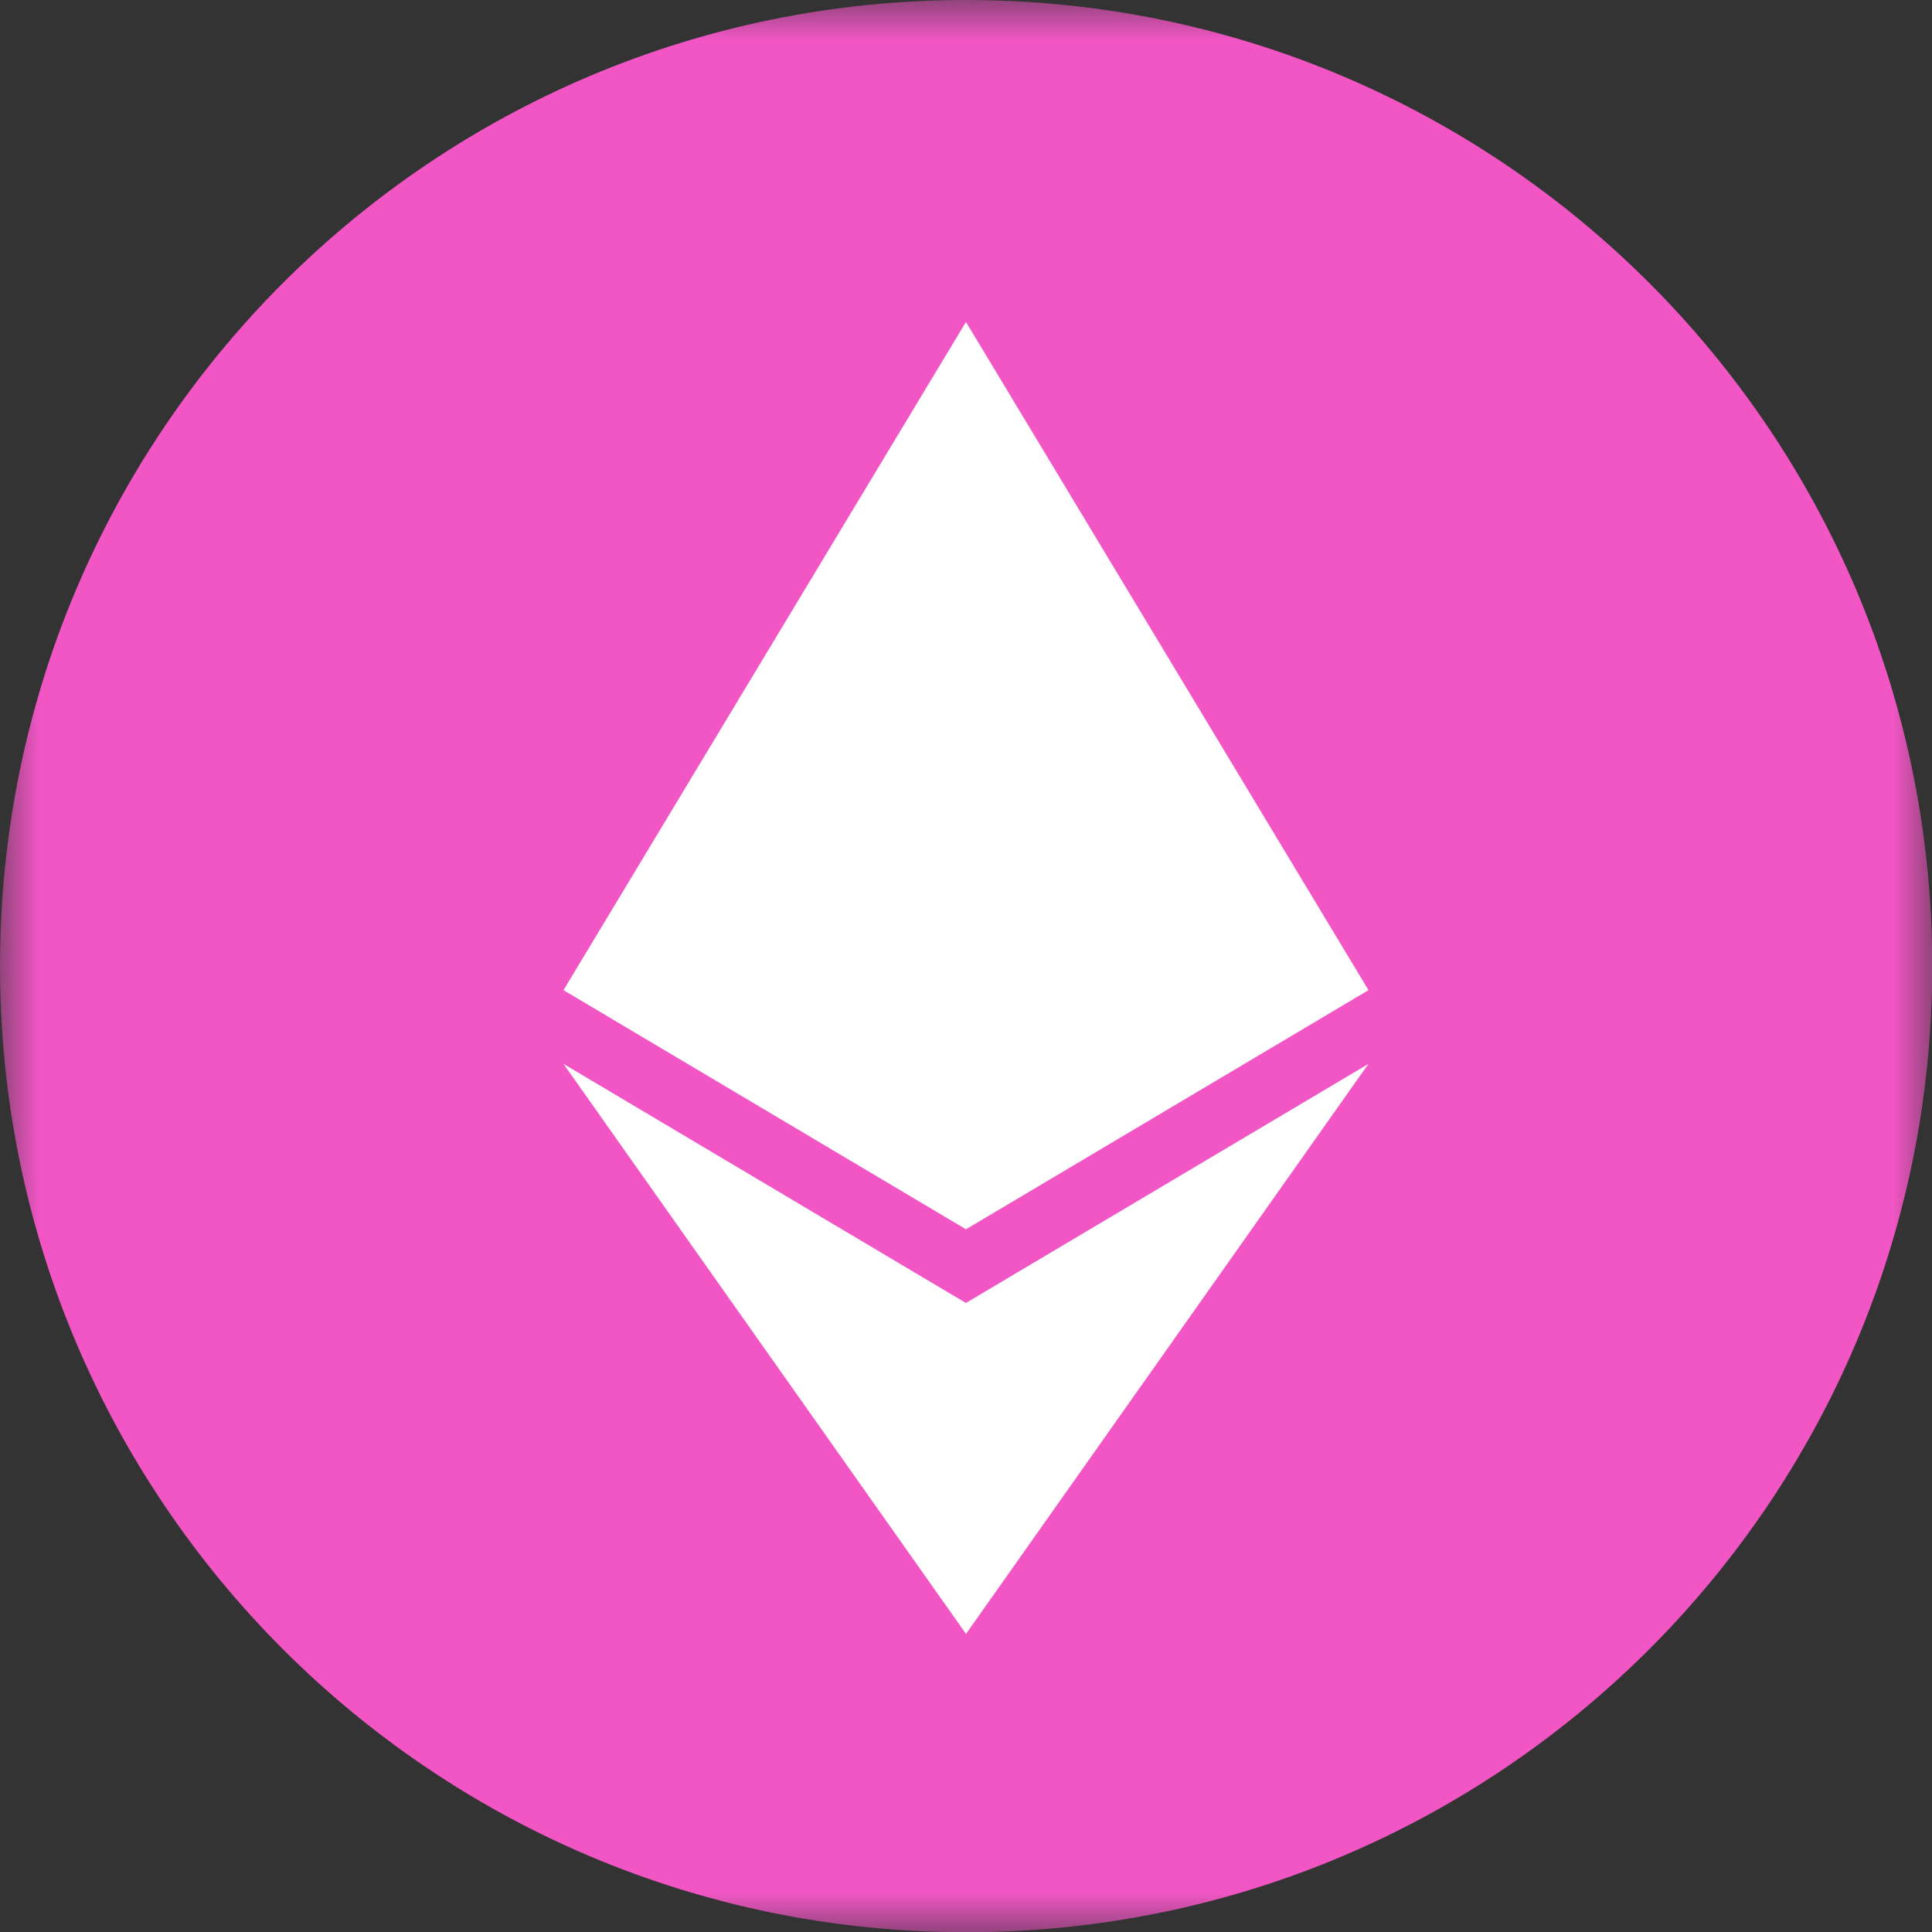
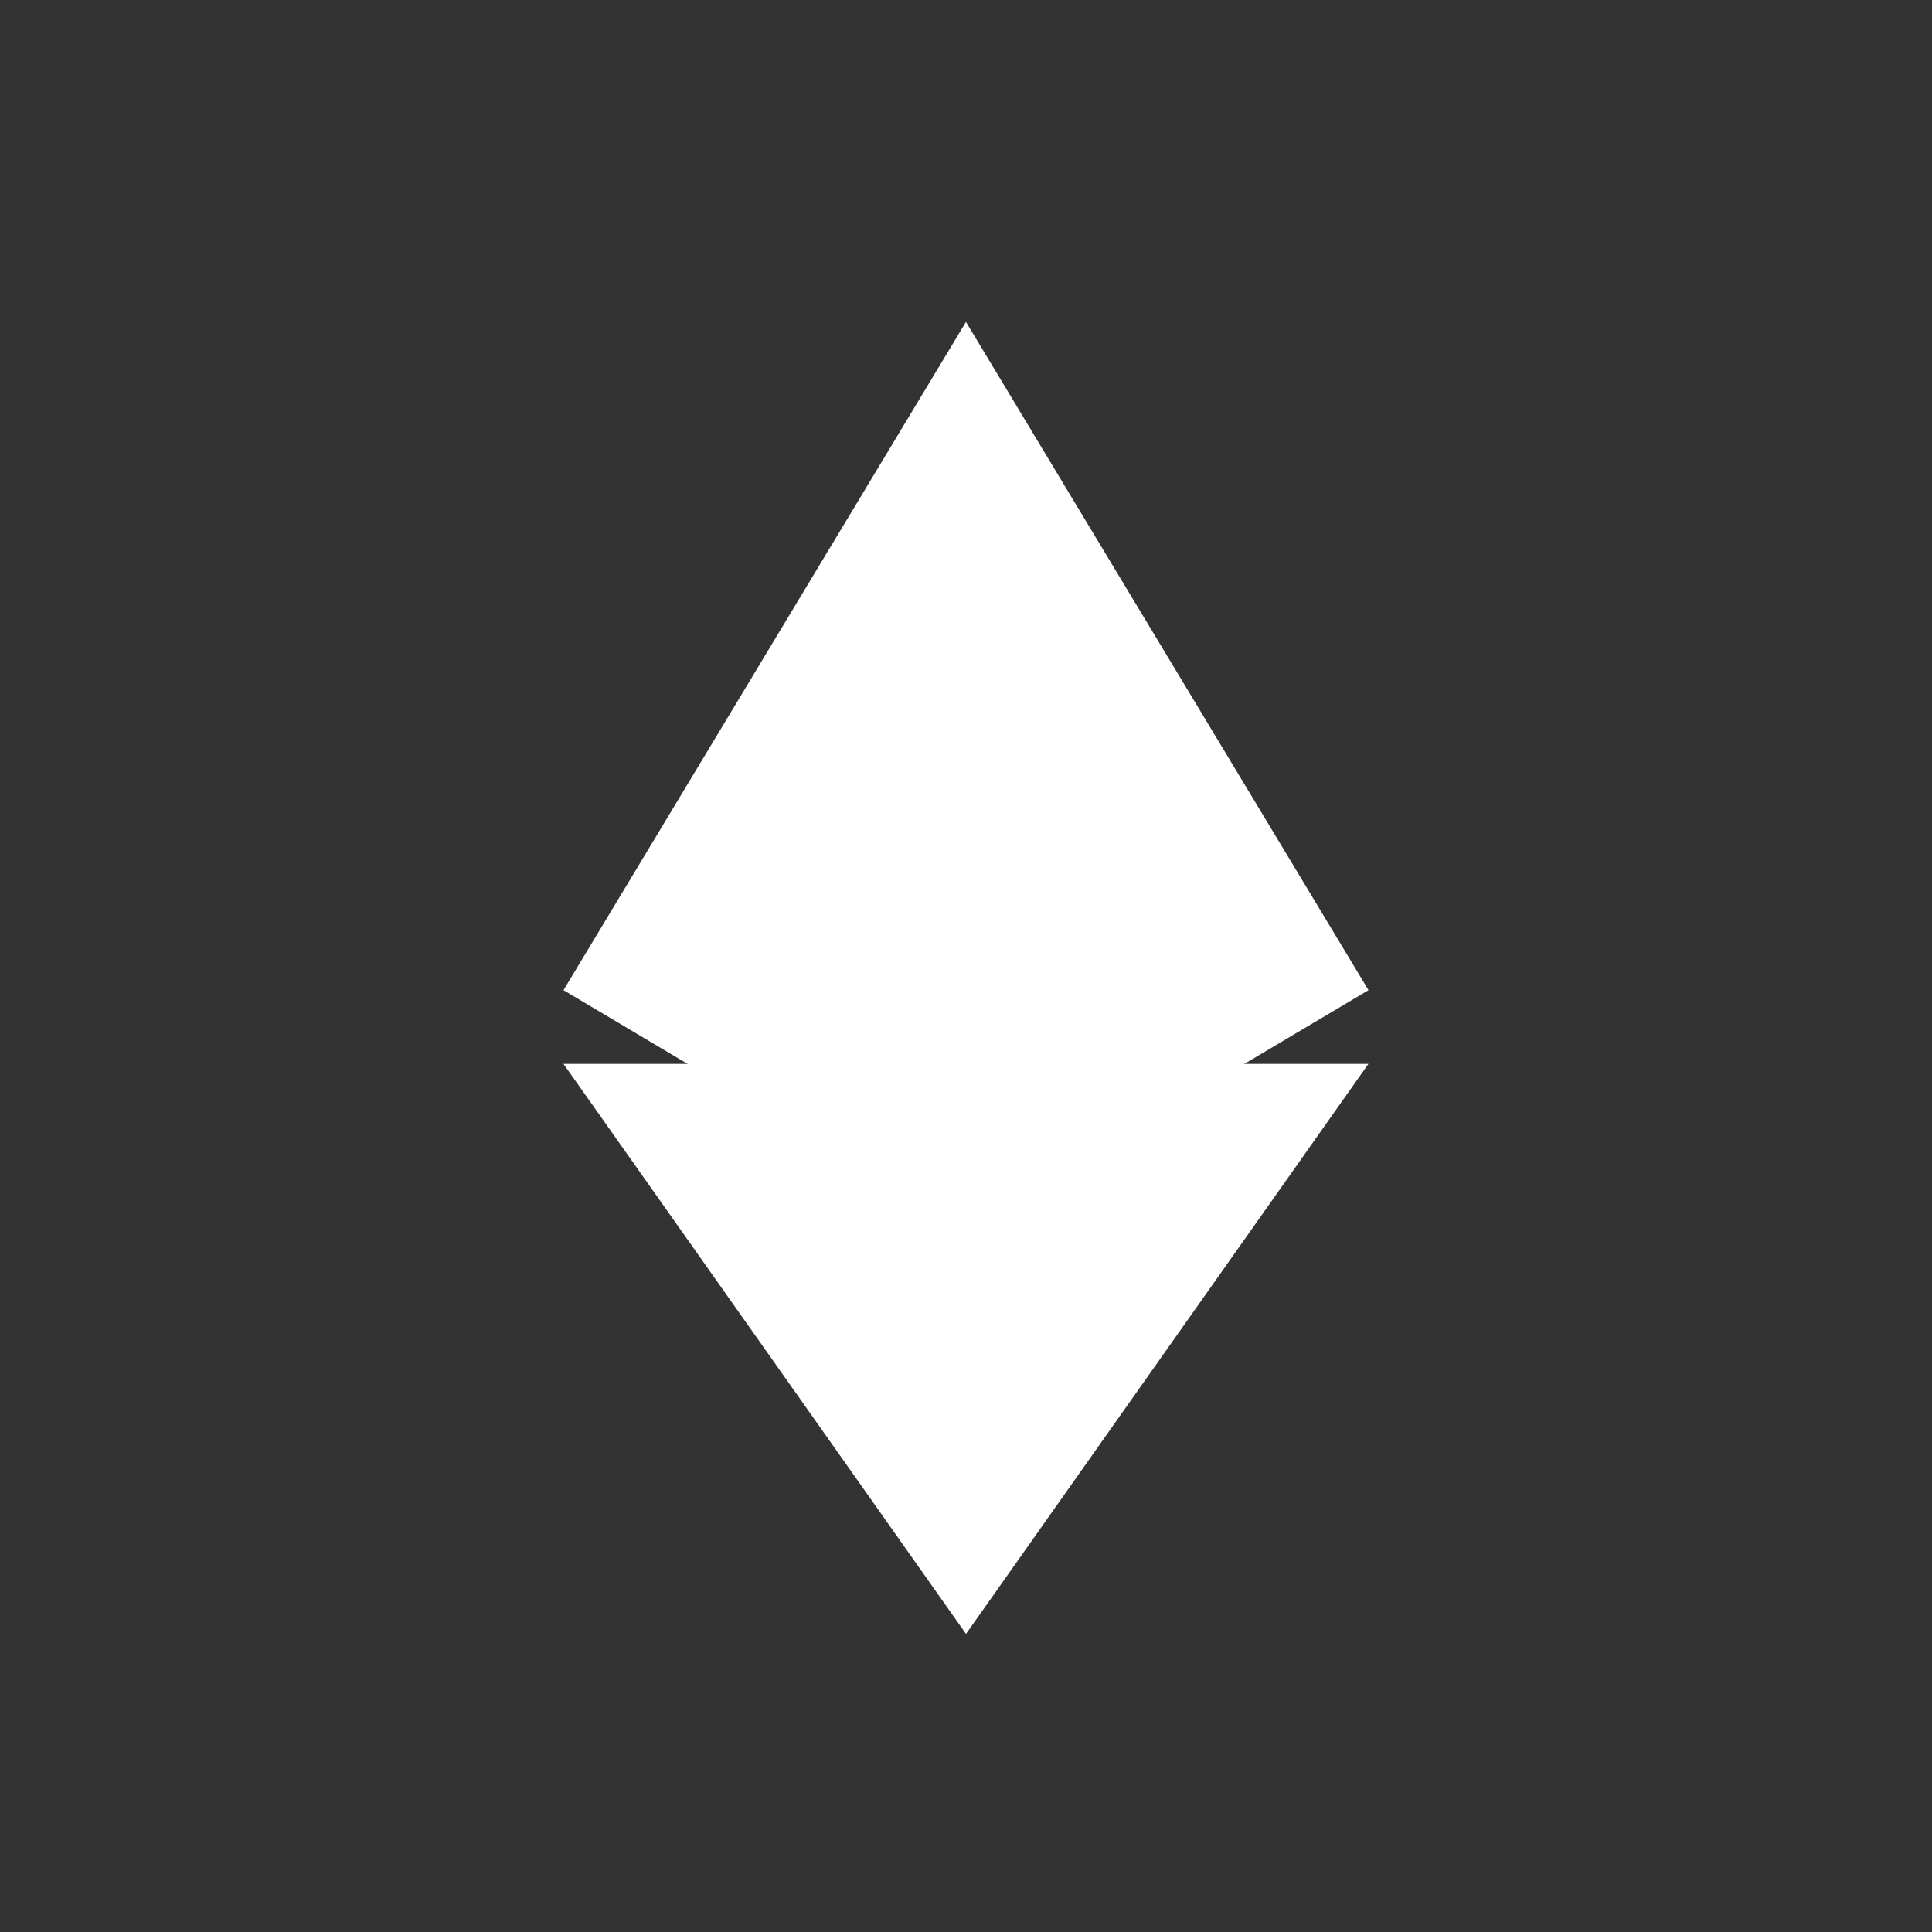
<svg xmlns="http://www.w3.org/2000/svg" viewBox="0 0 24 24" fill="none">
  <rect x="0" y="0" width="24" height="24" fill="#333333" stroke="none" />
  <g clip-path="url(#clip0_1276_16)">
    <mask id="mask0_1276_16" style="mask-type:luminance" maskUnits="userSpaceOnUse" x="0" y="0" width="24" height="24">
      <path d="M24 0H0V24H24V0Z" fill="white" />
    </mask>
    <g mask="url(#mask0_1276_16)">
-       <path d="M24.003 12.001C24.003 18.629 18.629 24.003 12.001 24.003C5.373 24.003 0 18.629 0 12.001C0 5.373 5.373 0 12.001 0C18.629 0 24.003 5.373 24.003 12.001Z" fill="#F256C5" />
-     </g>
-     <path d="M16.999 13.216L12 20.297L11.998 20.294L7 13.216L11.999 16.186L16.999 13.216Z" fill="white" />
+       </g>
+     <path d="M16.999 13.216L12 20.297L11.998 20.294L7 13.216L16.999 13.216Z" fill="white" />
    <path d="M12 4L17 12.3L11.999 15.271L11.998 15.27L7 12.3L11.998 4.002L12 4Z" fill="white" />
  </g>
  <defs>
    <clipPath id="clip0_1276_16">
      <rect width="24" height="24" fill="white" />
    </clipPath>
  </defs>
</svg>